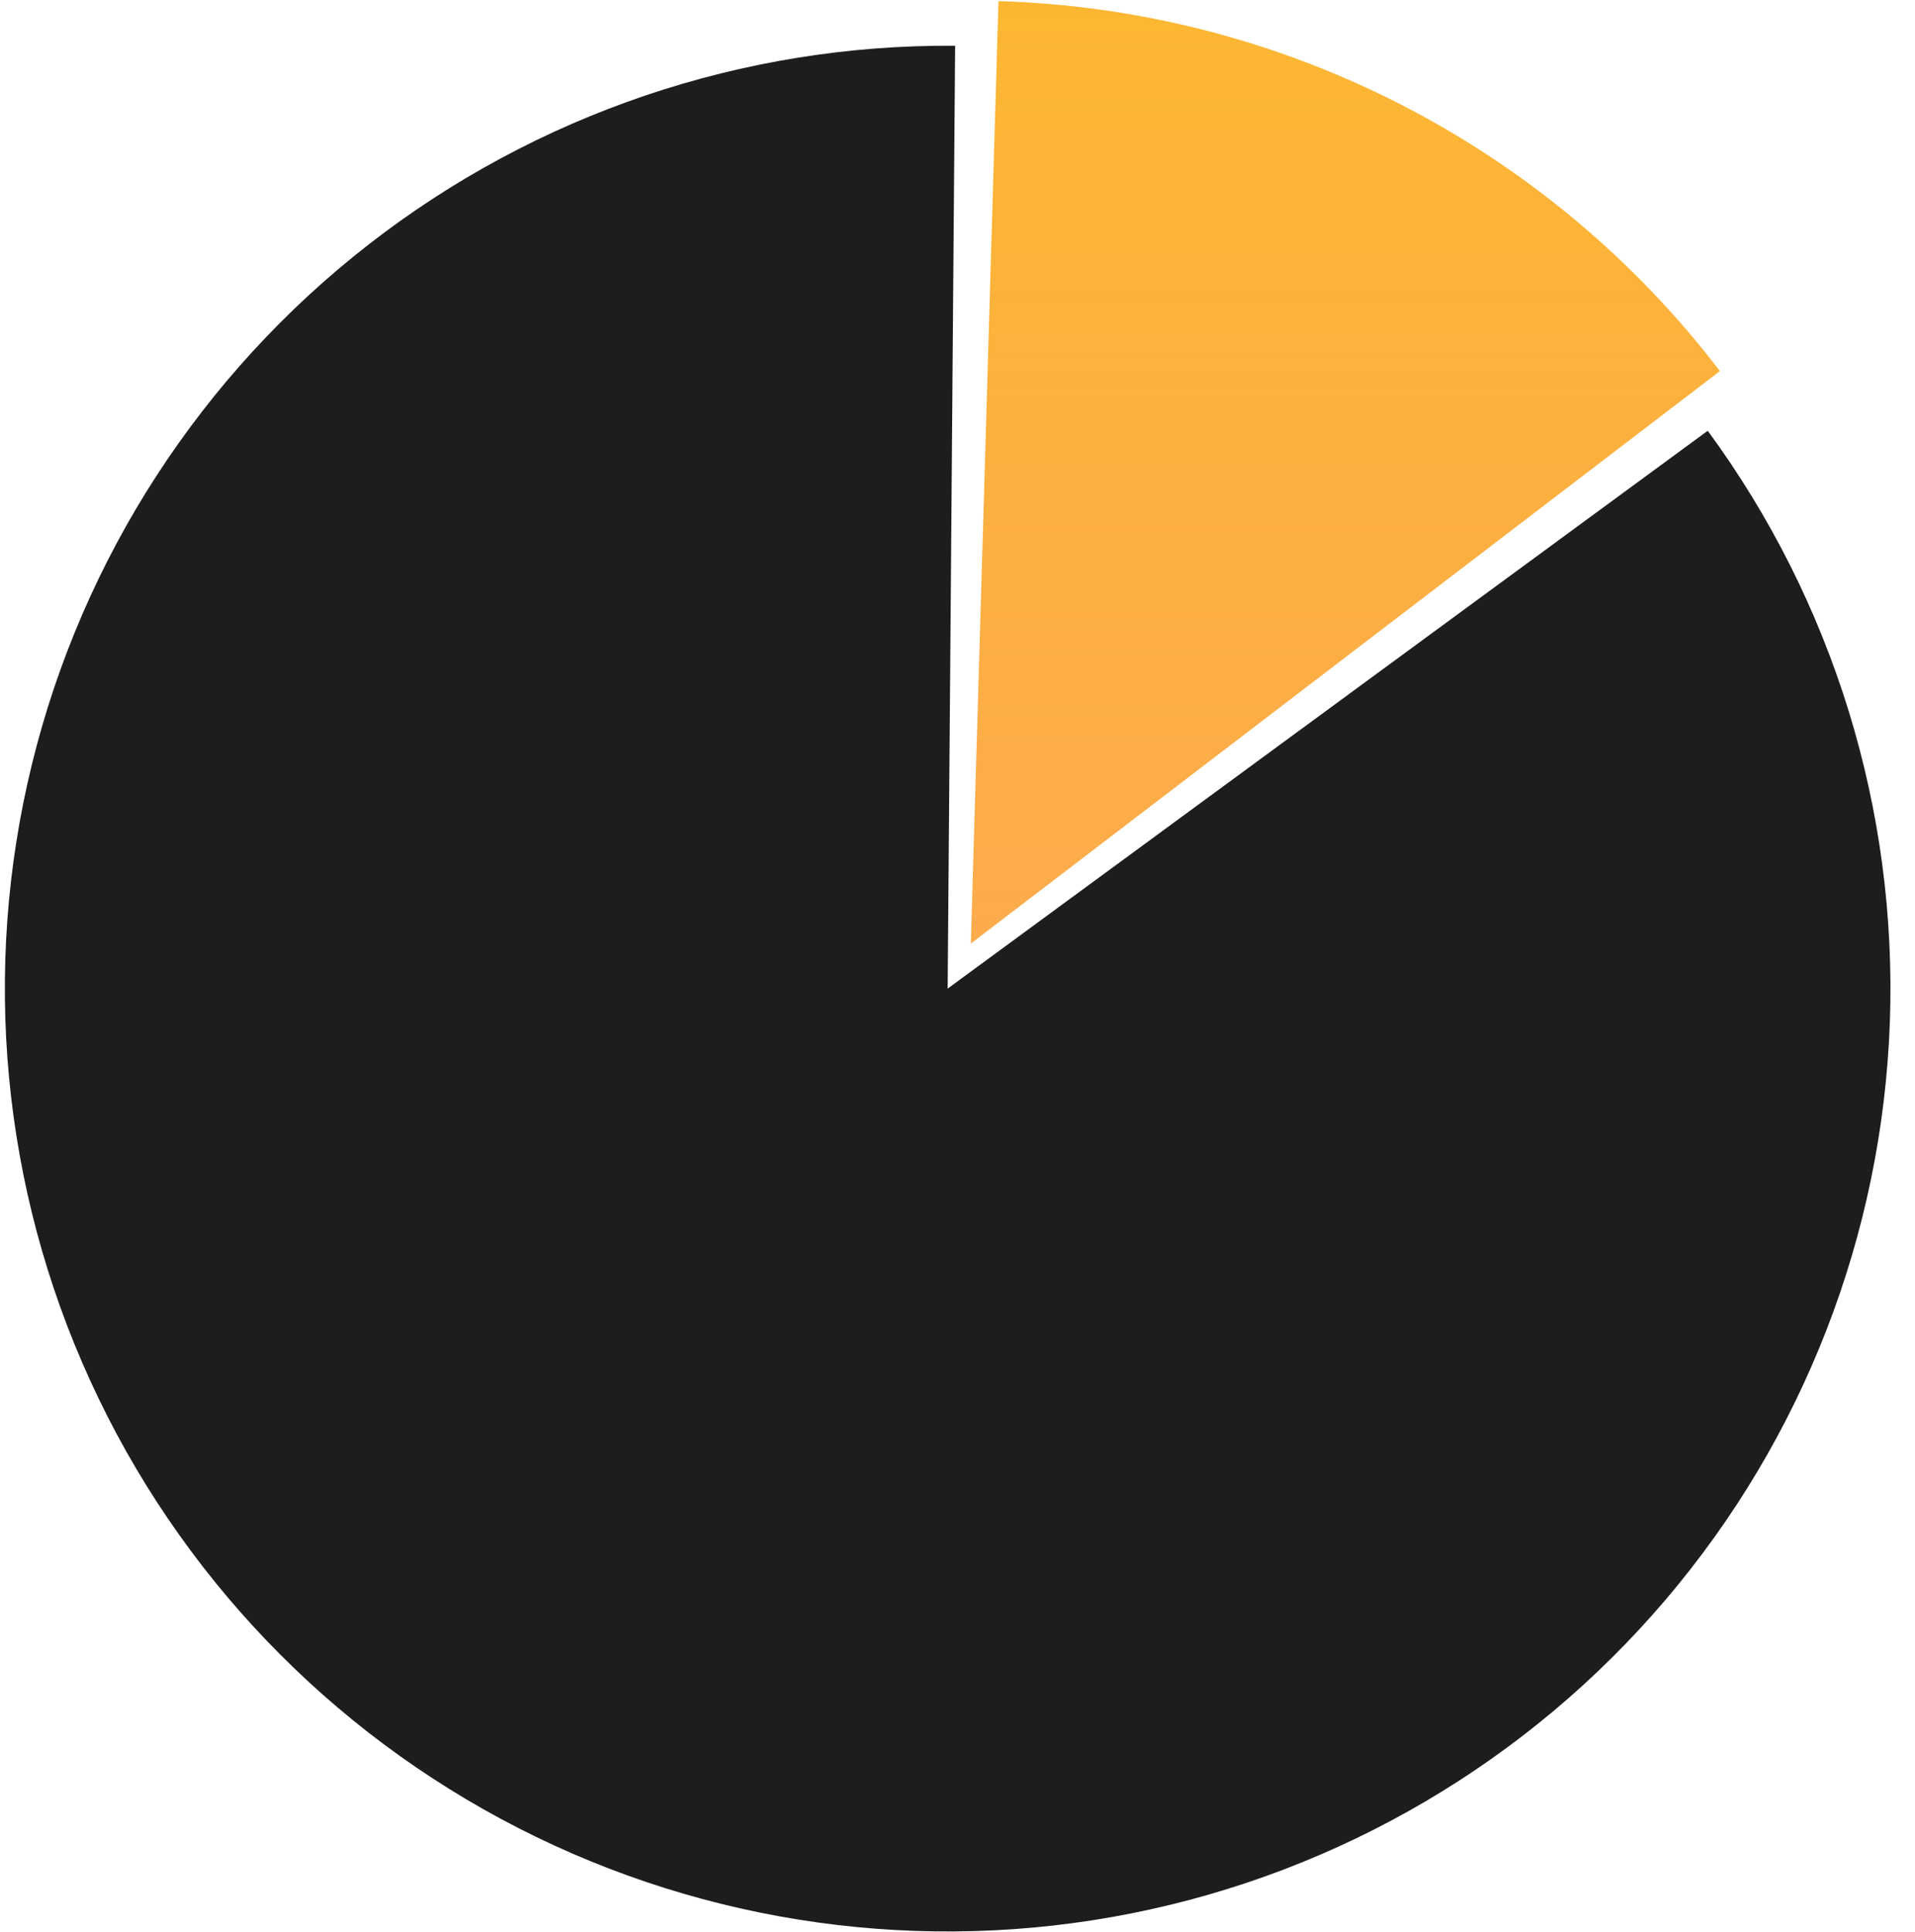
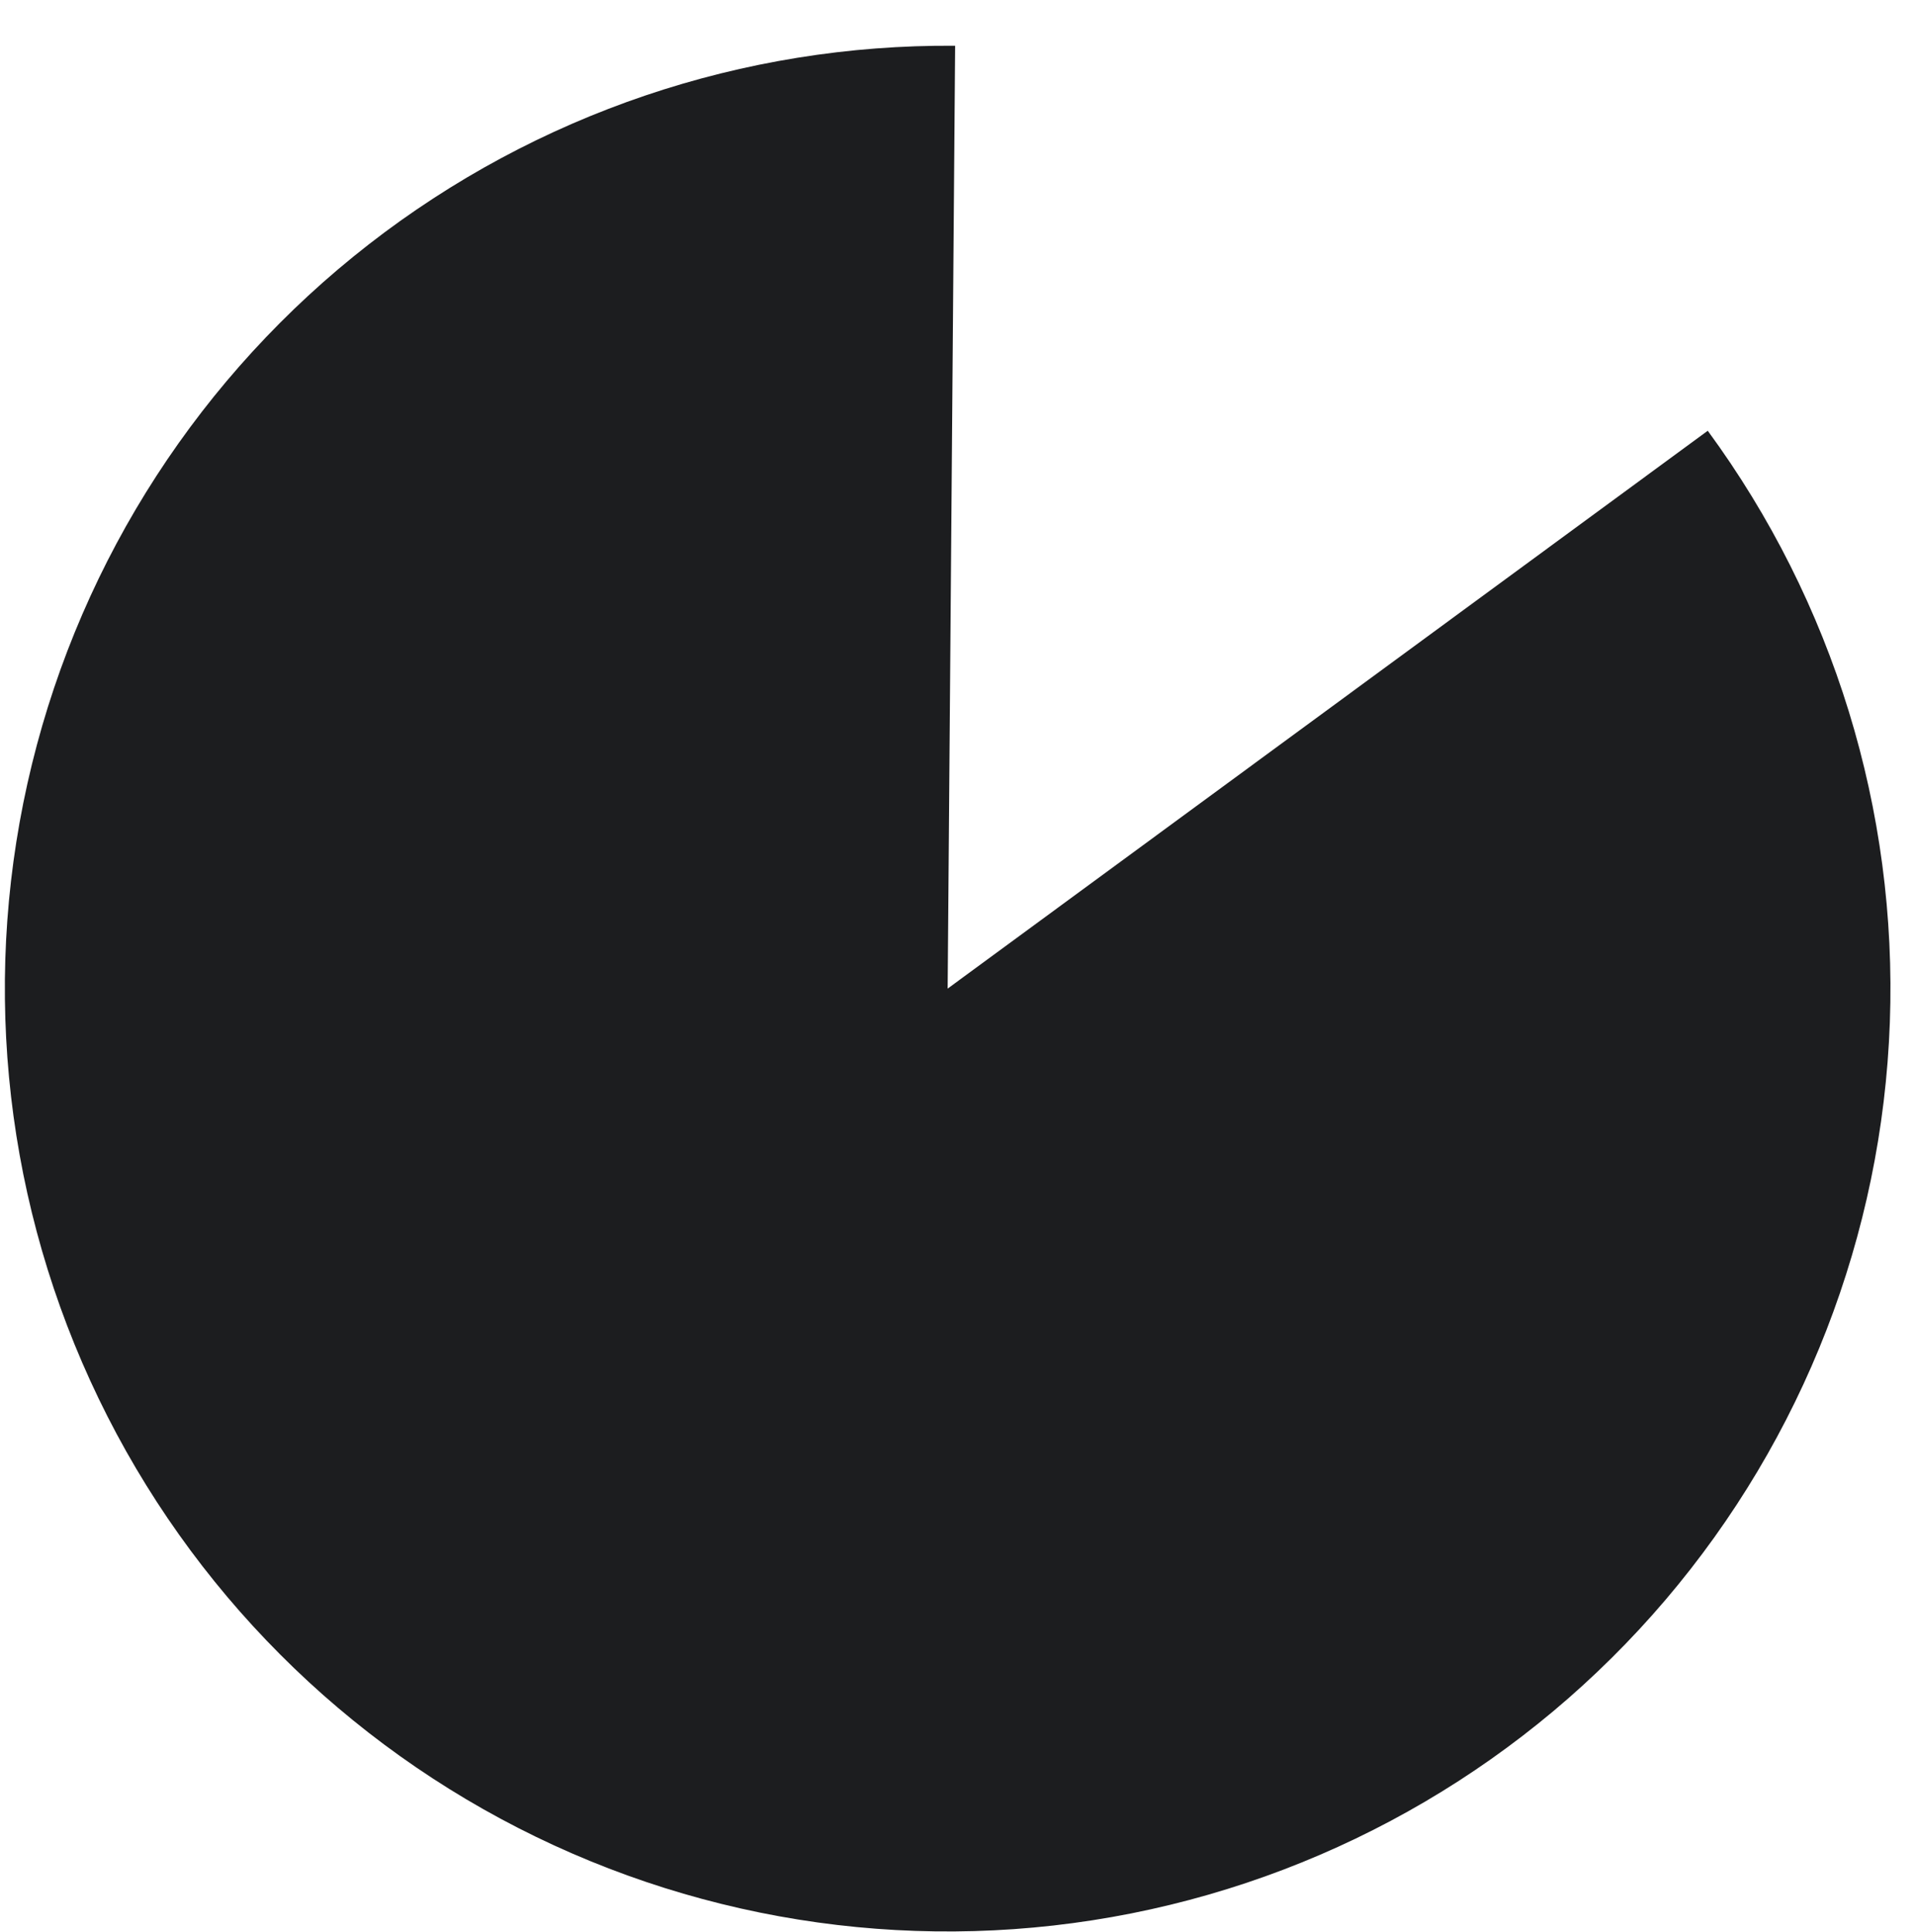
<svg xmlns="http://www.w3.org/2000/svg" width="341" height="344" viewBox="0 0 341 344" fill="none">
  <path d="M304.095 76.699C326.459 107.174 337.884 144.305 336.52 182.082C335.156 219.858 321.083 256.068 296.579 284.851C272.075 313.634 238.574 333.305 201.5 340.68C164.425 348.055 125.947 342.702 92.293 325.487C58.64 308.273 31.78 280.204 16.064 245.826C0.347 211.447 -3.308 172.77 5.692 136.056C14.691 99.342 35.817 66.74 65.651 43.526C95.484 20.313 132.279 7.847 170.079 8.147L168.747 176.024L304.095 76.699Z" fill="#1C1D1F" />
-   <path d="M177.796 0.202C202.76 0.934 227.247 7.227 249.471 18.623C271.695 30.018 291.097 46.229 306.262 66.073L172.872 168.012L177.796 0.202Z" fill="url(#paint0_linear)" />
  <defs>
    <linearGradient id="paint0_linear" x1="172.872" y1="0.129" x2="172.872" y2="335.894" gradientUnits="userSpaceOnUse">
      <stop stop-color="#FCB732" />
      <stop offset="1" stop-color="#FC8732" stop-opacity="0.74" />
    </linearGradient>
  </defs>
</svg>